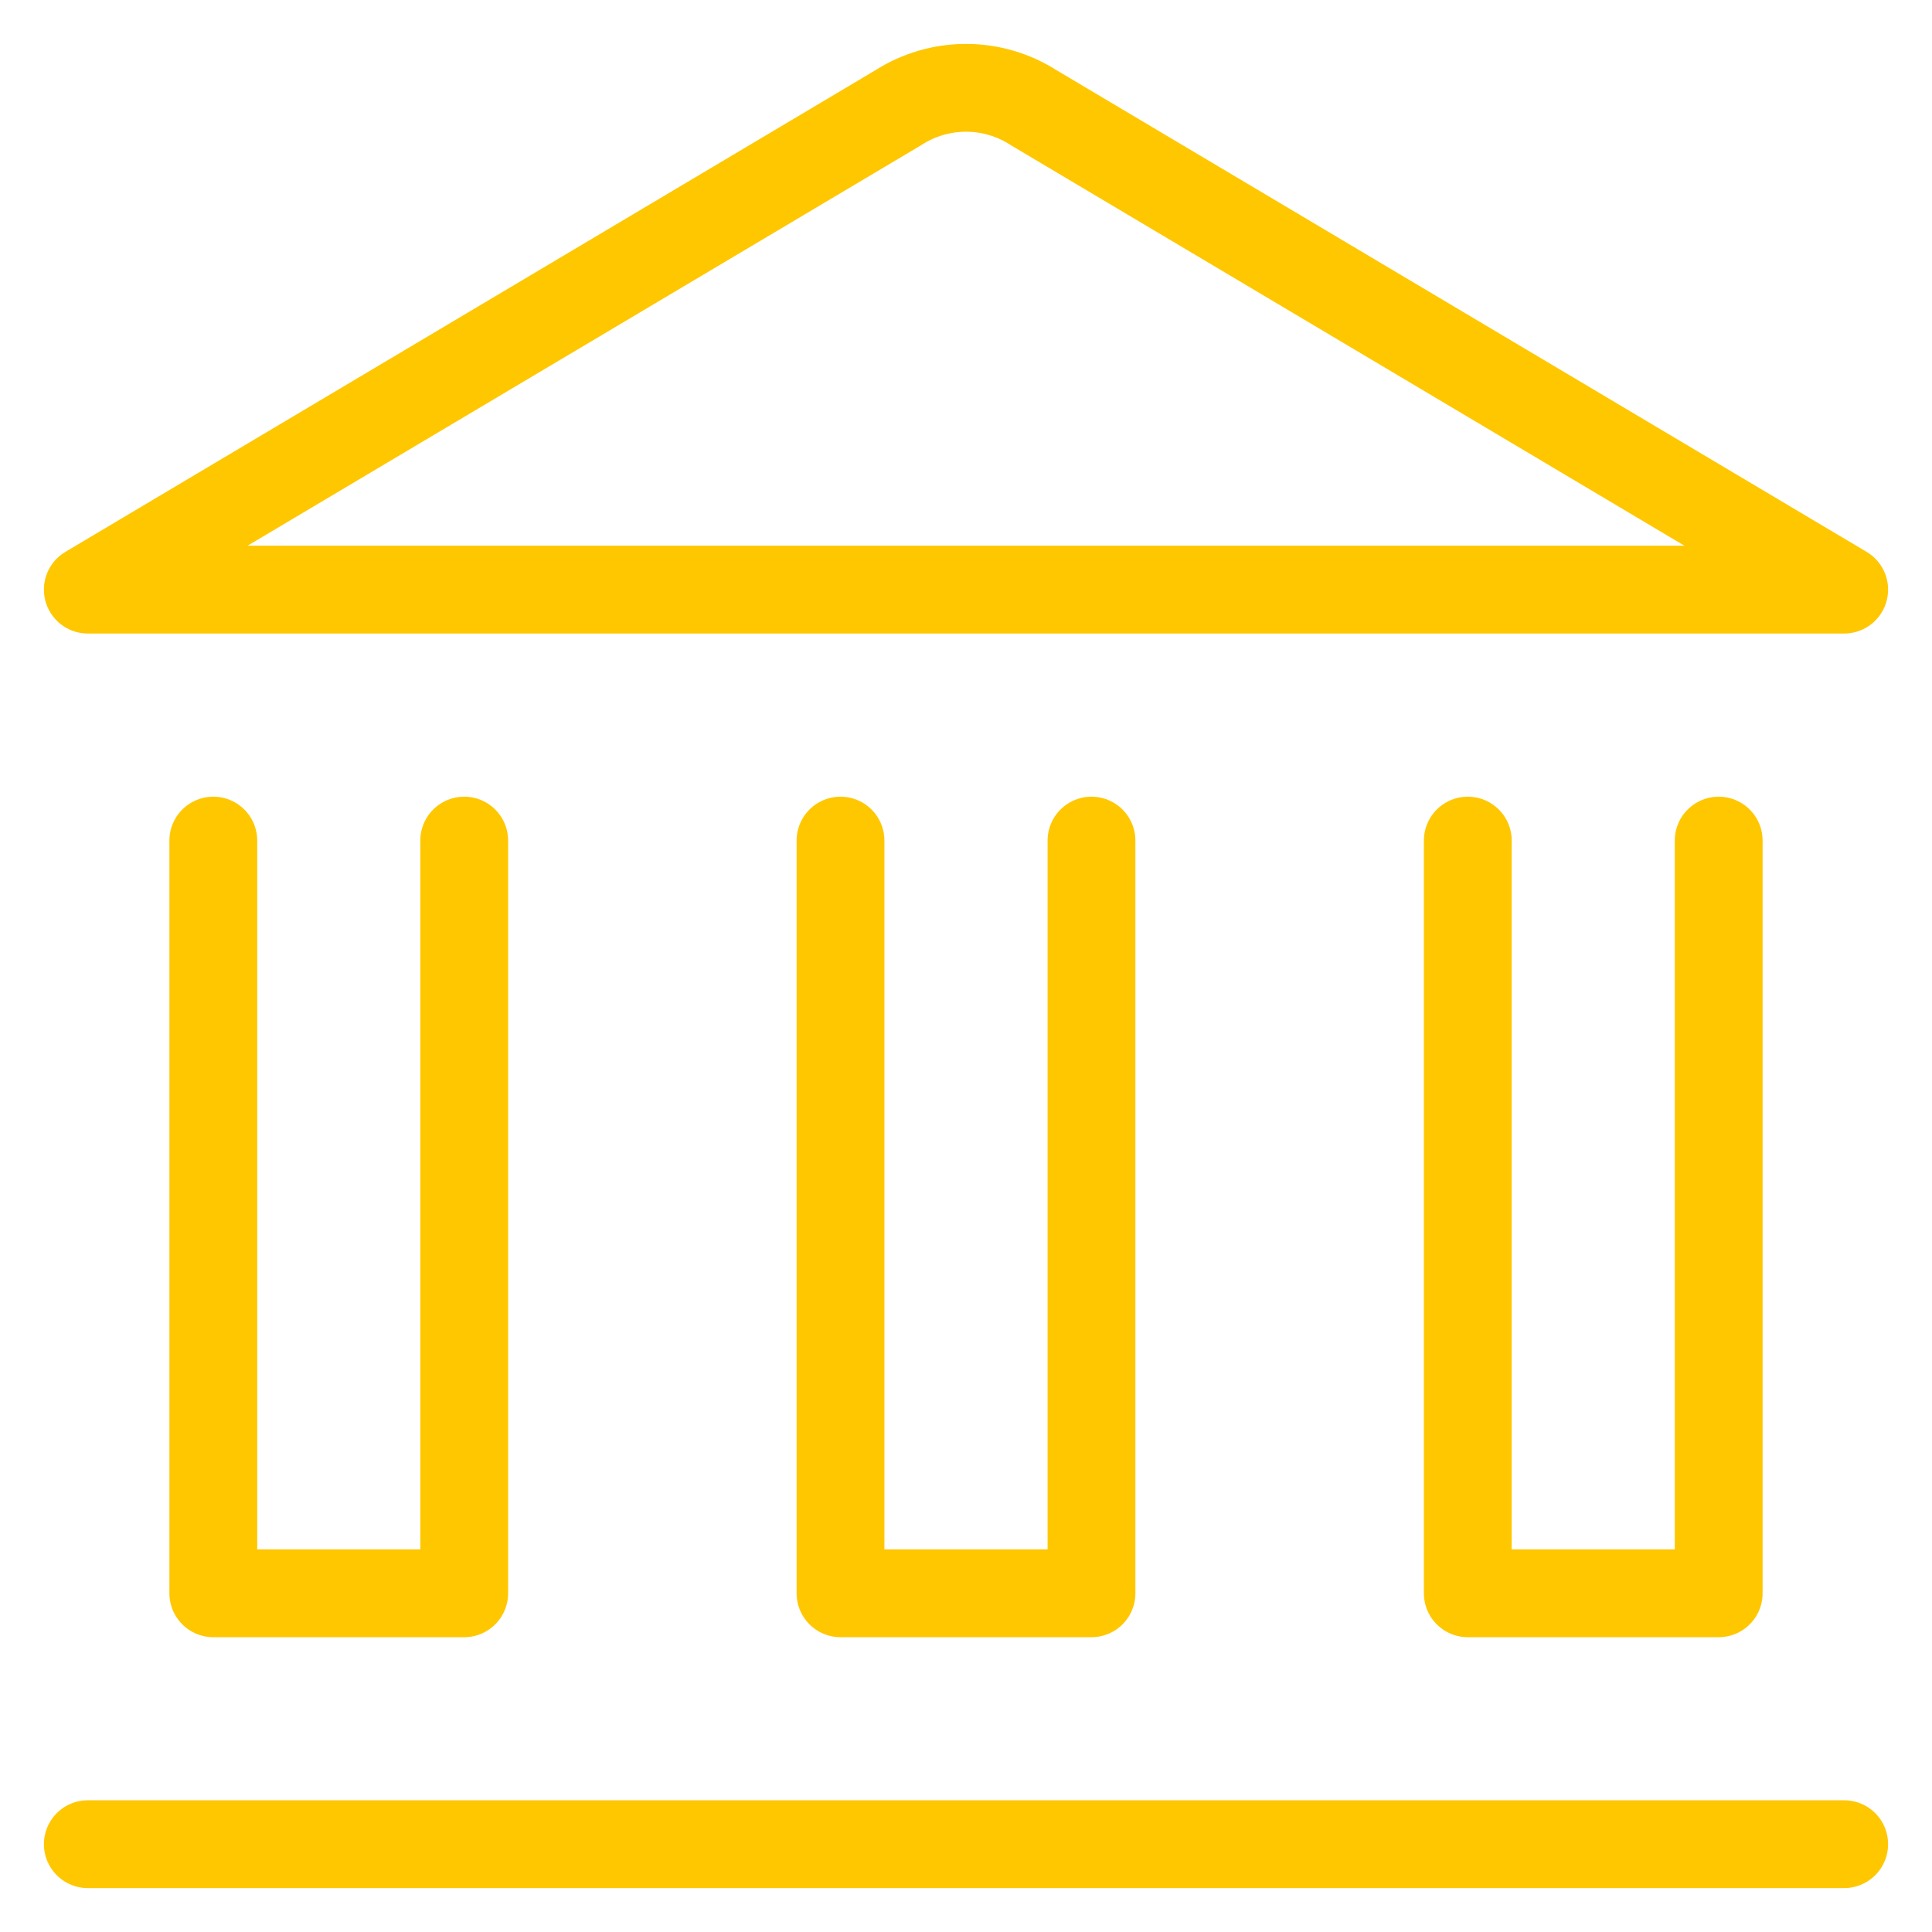
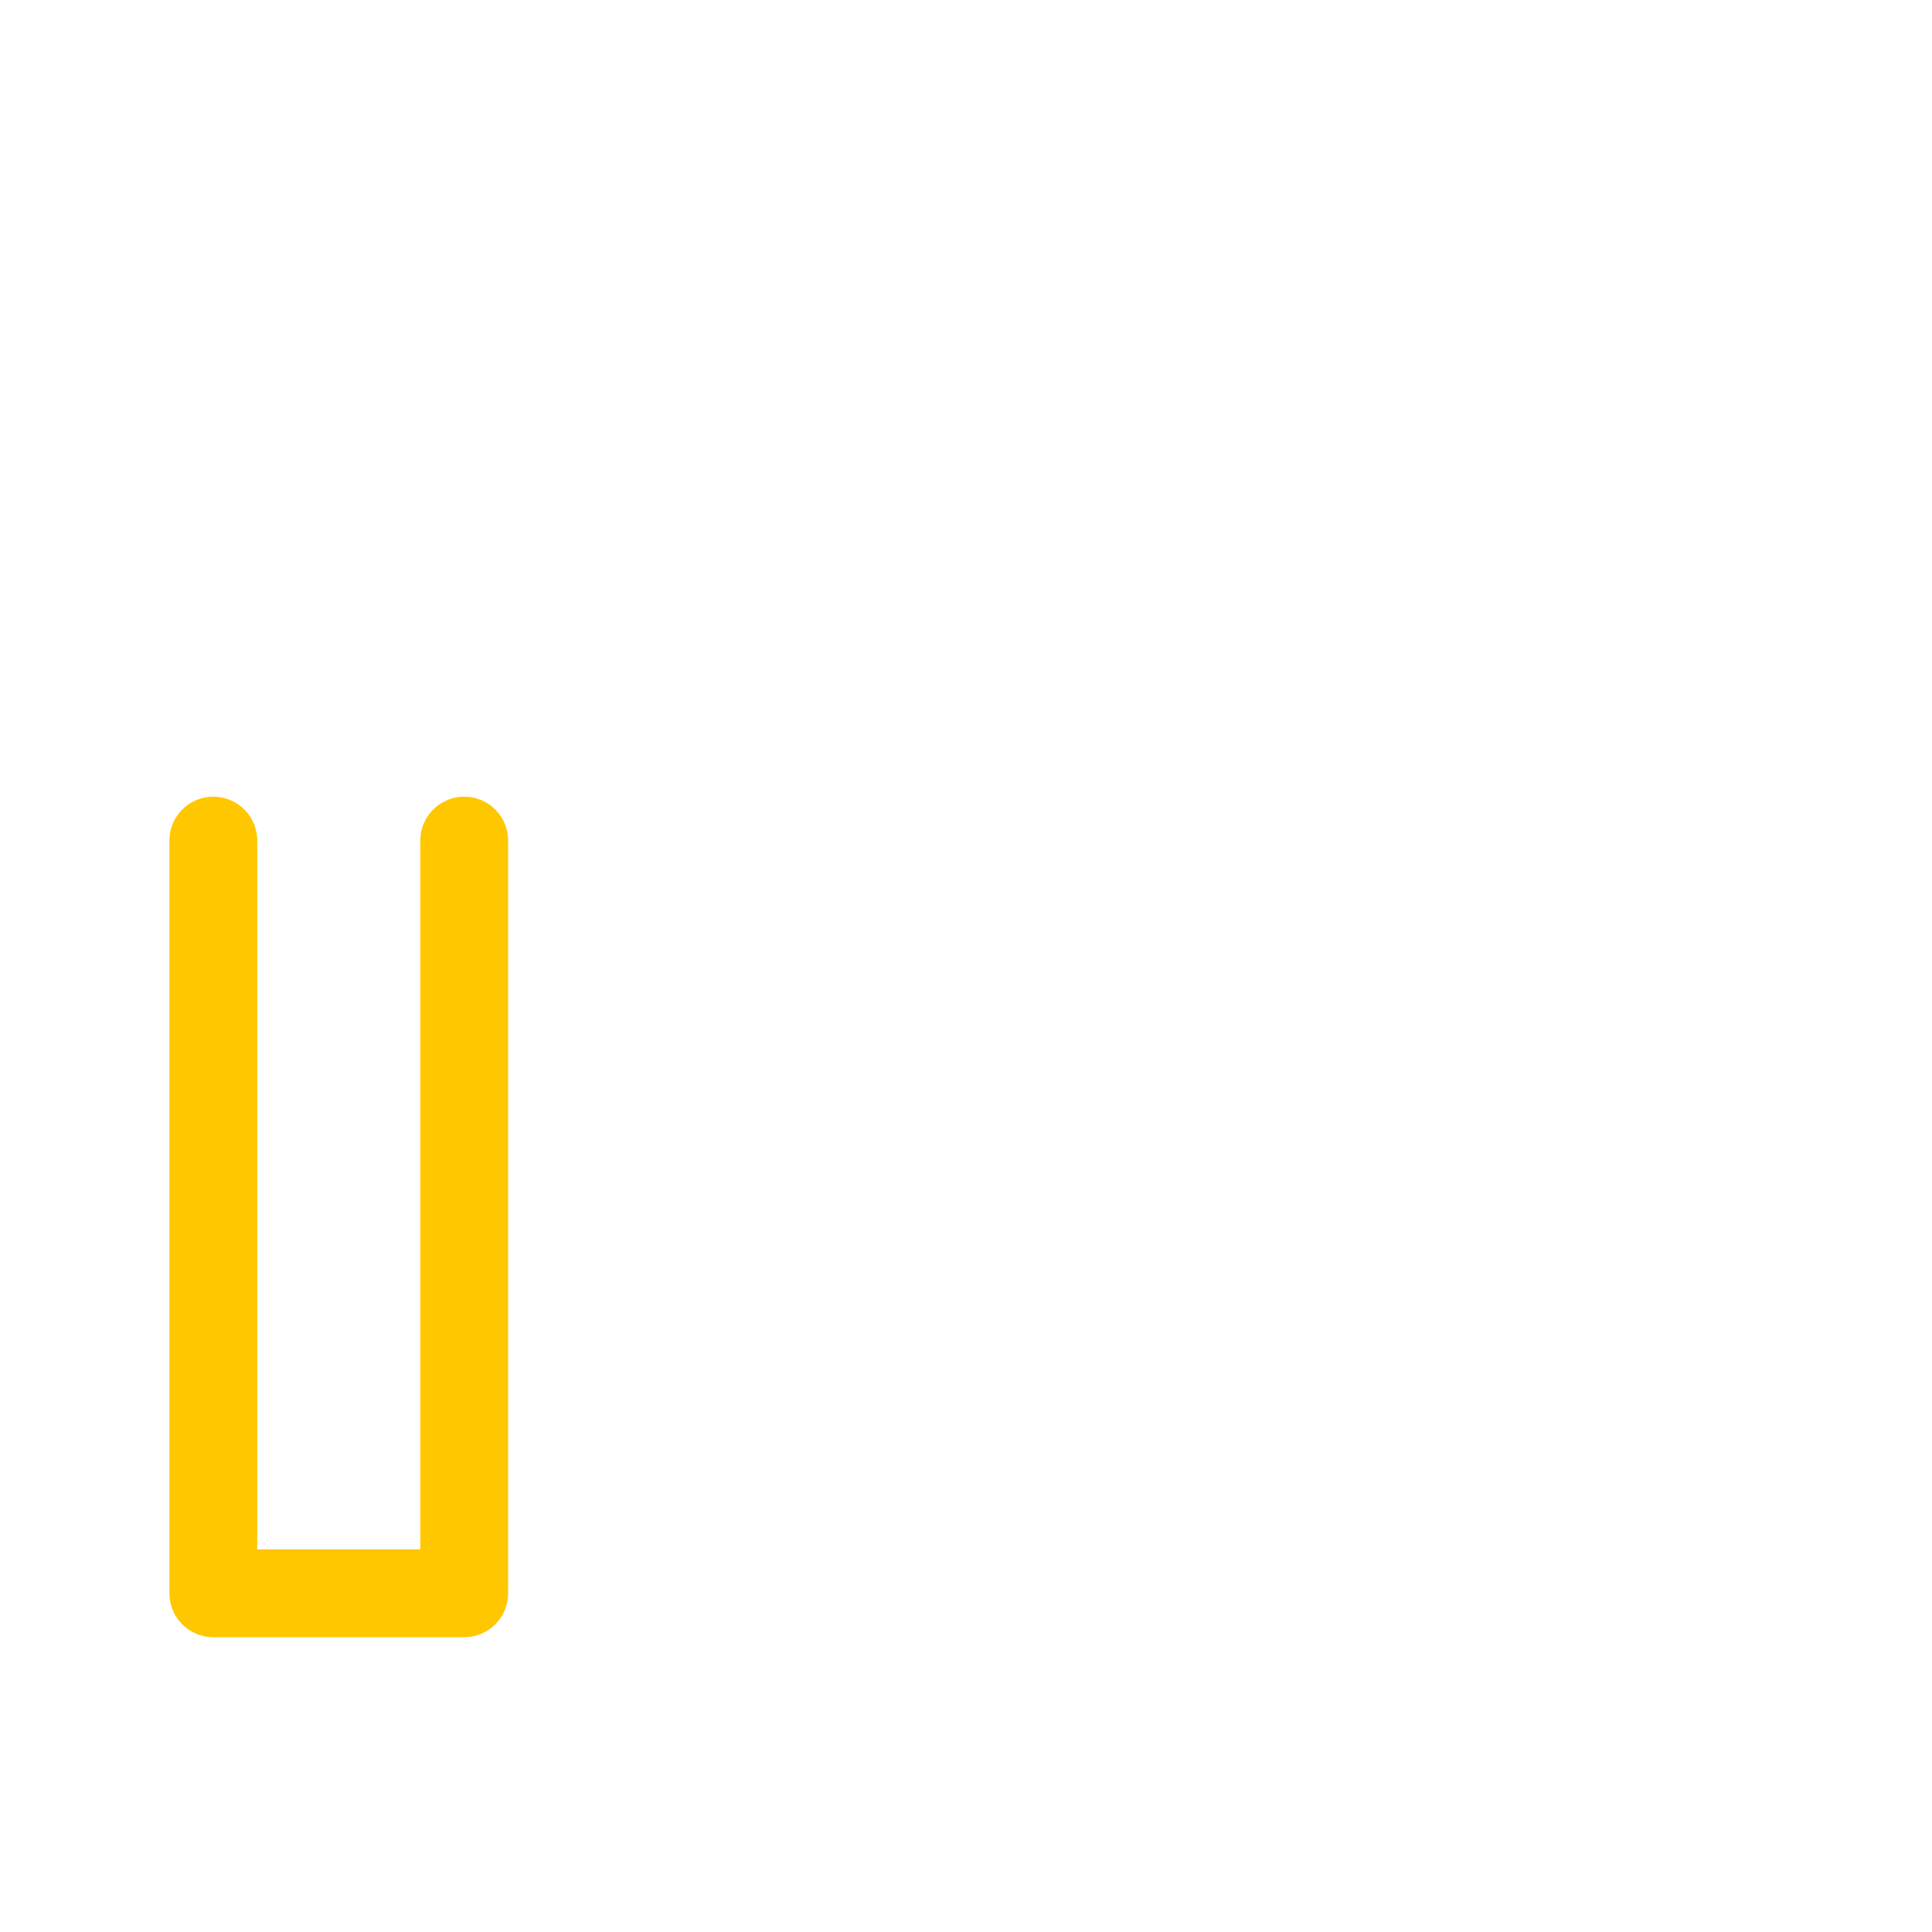
<svg xmlns="http://www.w3.org/2000/svg" width="22" height="22" viewBox="0 0 22 22" fill="none">
-   <path d="M1 21H21" stroke="#FFC700" stroke-linecap="round" stroke-linejoin="round" />
-   <path d="M21 6.714H1L10.228 1.227C10.458 1.079 10.726 1 11 1C11.274 1 11.542 1.079 11.772 1.227L21 6.714Z" stroke="#FFC700" stroke-linecap="round" stroke-linejoin="round" />
-   <path d="M19.571 9.572V18.143H16.714V9.572" stroke="#FFC700" stroke-linecap="round" stroke-linejoin="round" />
-   <path d="M12.429 9.572V18.143H9.571V9.572" stroke="#FFC700" stroke-linecap="round" stroke-linejoin="round" />
  <path d="M5.286 9.572V18.143H2.429V9.572" stroke="#FFC700" stroke-linecap="round" stroke-linejoin="round" />
</svg>